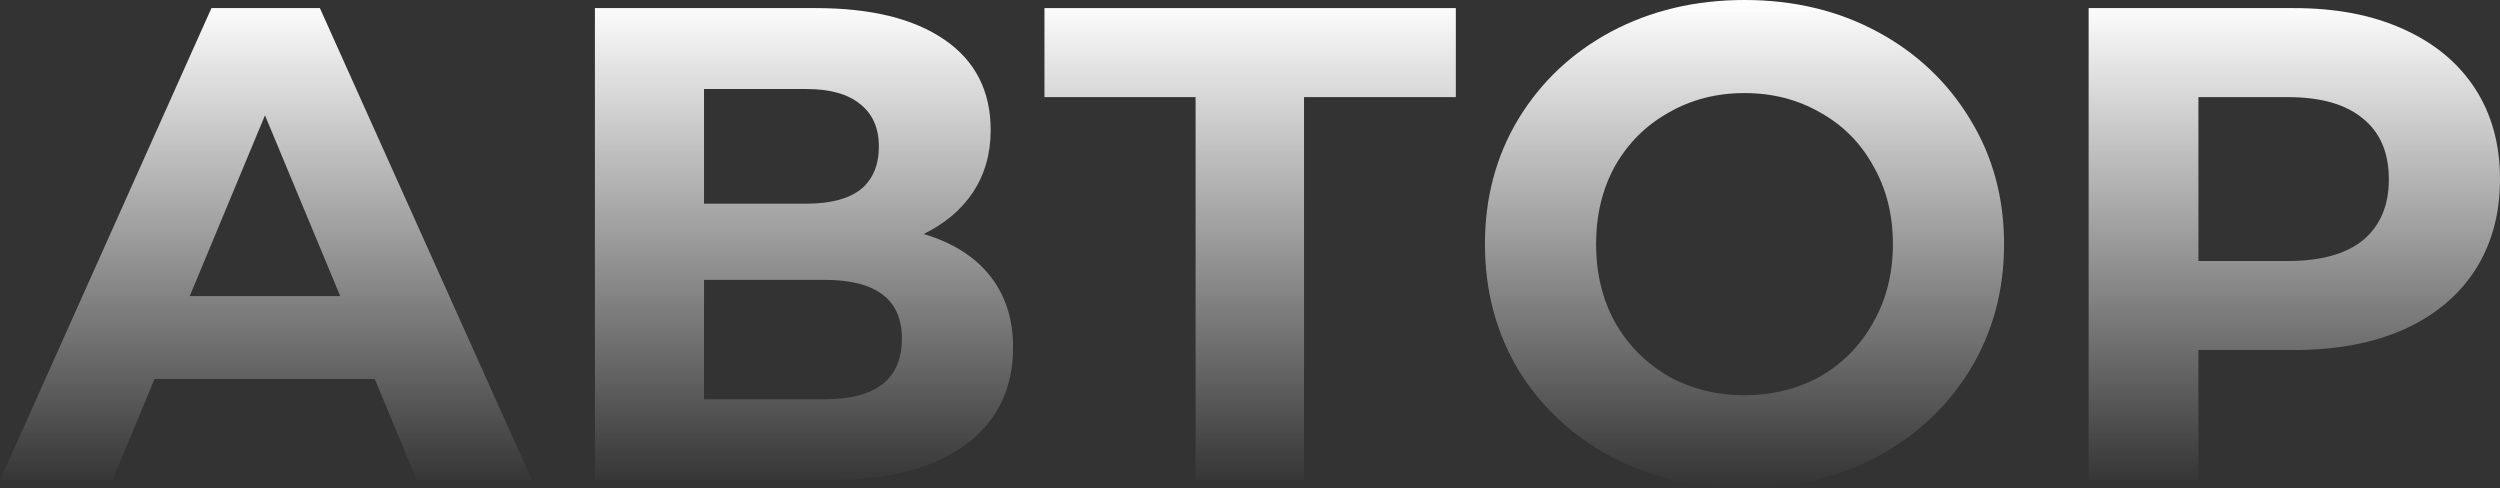
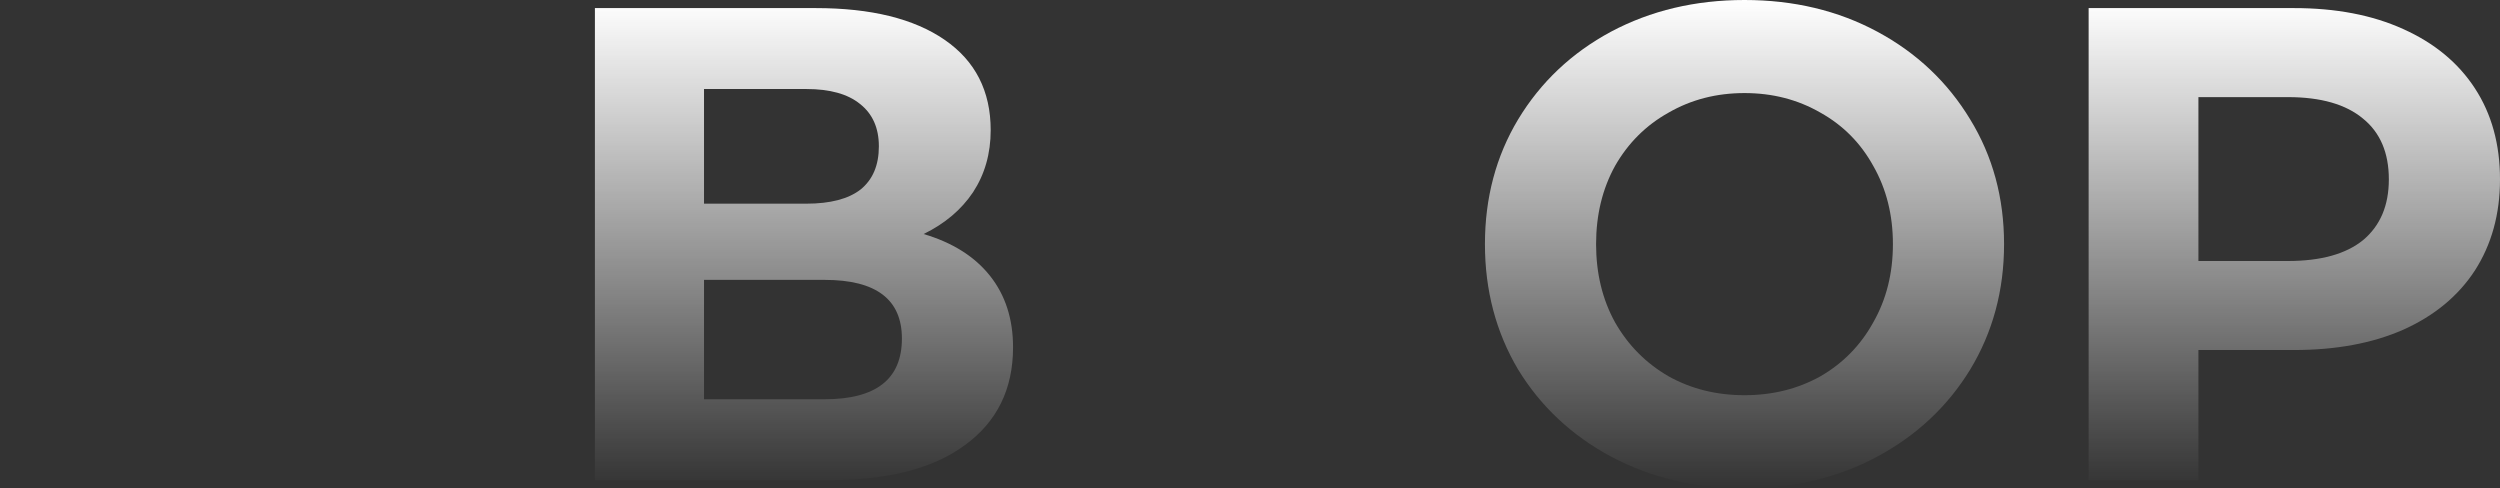
<svg xmlns="http://www.w3.org/2000/svg" width="1280" height="250" viewBox="0 0 1280 250" fill="none">
  <rect x="0" y="0" width="1280" height="250" fill="#333333" stroke="none" />
-   <path d="M191.882 194.061H79.112L57.599 245.856H0L108.259 4.144H163.777L272.383 245.856H213.395L191.882 194.061ZM174.186 151.588L135.671 59.047L97.156 151.588H174.186Z" fill="url(#paint0_linear_69_3)" />
  <path d="M472.88 119.82C487.684 124.194 499.019 131.331 506.884 141.229C514.749 151.128 518.682 163.329 518.682 177.831C518.682 199.24 510.47 215.93 494.046 227.901C477.853 239.871 454.605 245.856 424.302 245.856H304.592V4.144H417.709C445.931 4.144 467.906 9.553 483.636 20.373C499.366 31.192 507.231 46.616 507.231 66.644C507.231 78.614 504.224 89.204 498.21 98.412C492.195 107.39 483.752 114.526 472.88 119.82ZM360.457 104.282H412.851C425.112 104.282 434.364 101.865 440.61 97.03C446.856 91.966 449.979 84.599 449.979 74.931C449.979 65.493 446.74 58.241 440.263 53.177C434.017 48.112 424.88 45.58 412.851 45.58H360.457V104.282ZM422.22 204.42C448.591 204.42 461.776 194.061 461.776 173.343C461.776 153.315 448.591 143.301 422.22 143.301H360.457V204.42H422.22Z" fill="url(#paint1_linear_69_3)" />
-   <path d="M745.384 49.724H667.66V245.856H612.142V49.724H534.765V4.144H745.384V49.724Z" fill="url(#paint2_linear_69_3)" />
  <path d="M893.183 250C867.969 250 845.184 244.59 824.827 233.771C804.702 222.951 788.857 208.103 777.29 189.227C765.956 170.12 760.288 148.711 760.288 125C760.288 101.289 765.956 79.995 777.29 61.119C788.857 42.012 804.702 27.049 824.827 16.229C845.184 5.41 867.969 0 893.183 0C918.397 0 941.067 5.41 961.192 16.229C981.317 27.049 997.163 42.012 1008.73 61.119C1020.3 79.995 1026.08 101.289 1026.08 125C1026.08 148.711 1020.3 170.12 1008.73 189.227C997.163 208.103 981.317 222.951 961.192 233.771C941.067 244.59 918.397 250 893.183 250ZM893.183 202.348C907.525 202.348 920.479 199.125 932.045 192.68C943.612 186.004 952.633 176.796 959.11 165.055C965.818 153.315 969.173 139.963 969.173 125C969.173 110.037 965.818 96.685 959.11 84.945C952.633 73.204 943.612 64.111 932.045 57.666C920.479 50.99 907.525 47.652 893.183 47.652C878.841 47.652 865.887 50.99 854.321 57.666C842.755 64.111 833.618 73.204 826.909 84.945C820.432 96.685 817.194 110.037 817.194 125C817.194 139.963 820.432 153.315 826.909 165.055C833.618 176.796 842.755 186.004 854.321 192.68C865.887 199.125 878.841 202.348 893.183 202.348Z" fill="url(#paint3_linear_69_3)" />
  <path d="M1174.52 4.144C1196.03 4.144 1214.65 7.712 1230.38 14.848C1246.34 21.984 1258.6 32.113 1267.16 45.235C1275.72 58.356 1280 73.895 1280 91.851C1280 109.576 1275.72 125.115 1267.16 138.467C1258.6 151.588 1246.34 161.717 1230.38 168.854C1214.65 175.76 1196.03 179.213 1174.52 179.213H1125.59V245.856H1069.38V4.144H1174.52ZM1171.39 133.633C1188.28 133.633 1201.12 130.064 1209.91 122.928C1218.7 115.562 1223.09 105.203 1223.09 91.851C1223.09 78.269 1218.7 67.91 1209.91 60.773C1201.12 53.407 1188.28 49.724 1171.39 49.724H1125.59V133.633H1171.39Z" fill="url(#paint4_linear_69_3)" />
  <defs>
    <linearGradient id="paint0_linear_69_3" x1="640" y1="0" x2="640" y2="250" gradientUnits="userSpaceOnUse">
      <stop stop-color="white" />
      <stop offset="1" stop-color="white" stop-opacity="0" />
    </linearGradient>
    <linearGradient id="paint1_linear_69_3" x1="640" y1="0" x2="640" y2="250" gradientUnits="userSpaceOnUse">
      <stop stop-color="white" />
      <stop offset="1" stop-color="white" stop-opacity="0" />
    </linearGradient>
    <linearGradient id="paint2_linear_69_3" x1="640" y1="0" x2="640" y2="250" gradientUnits="userSpaceOnUse">
      <stop stop-color="white" />
      <stop offset="1" stop-color="white" stop-opacity="0" />
    </linearGradient>
    <linearGradient id="paint3_linear_69_3" x1="640" y1="0" x2="640" y2="250" gradientUnits="userSpaceOnUse">
      <stop stop-color="white" />
      <stop offset="1" stop-color="white" stop-opacity="0" />
    </linearGradient>
    <linearGradient id="paint4_linear_69_3" x1="640" y1="0" x2="640" y2="250" gradientUnits="userSpaceOnUse">
      <stop stop-color="white" />
      <stop offset="1" stop-color="white" stop-opacity="0" />
    </linearGradient>
  </defs>
</svg>